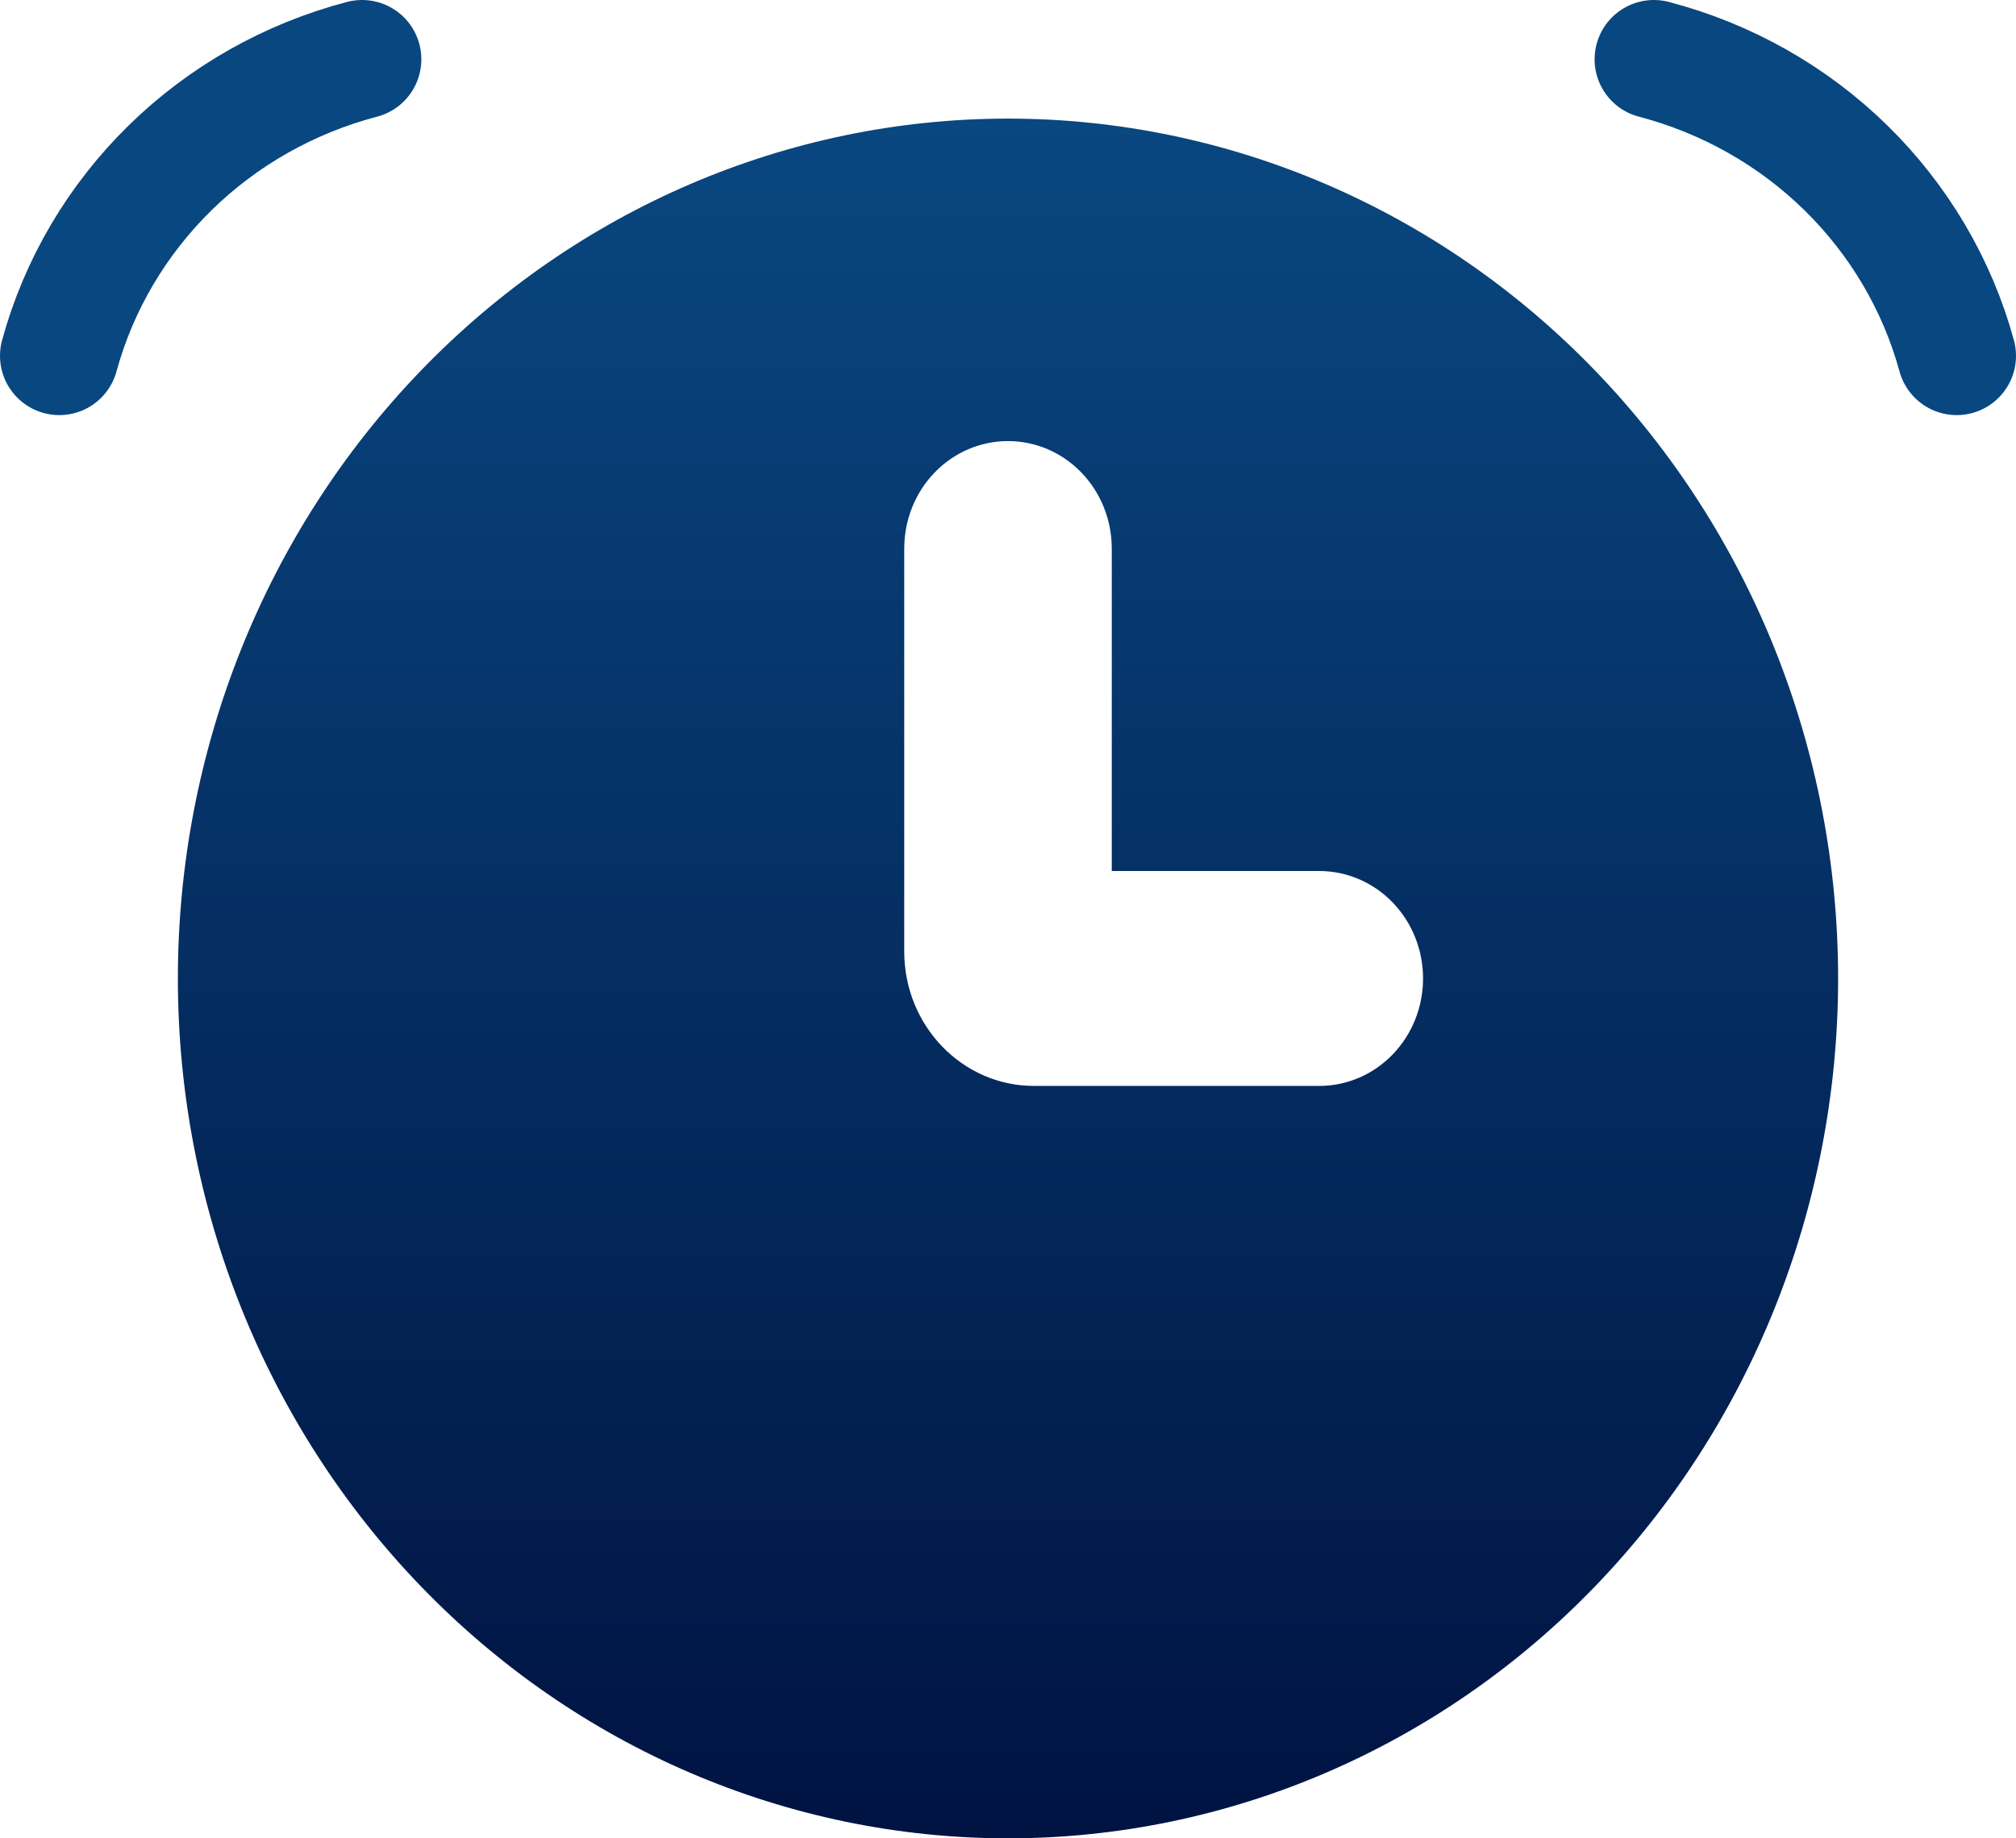
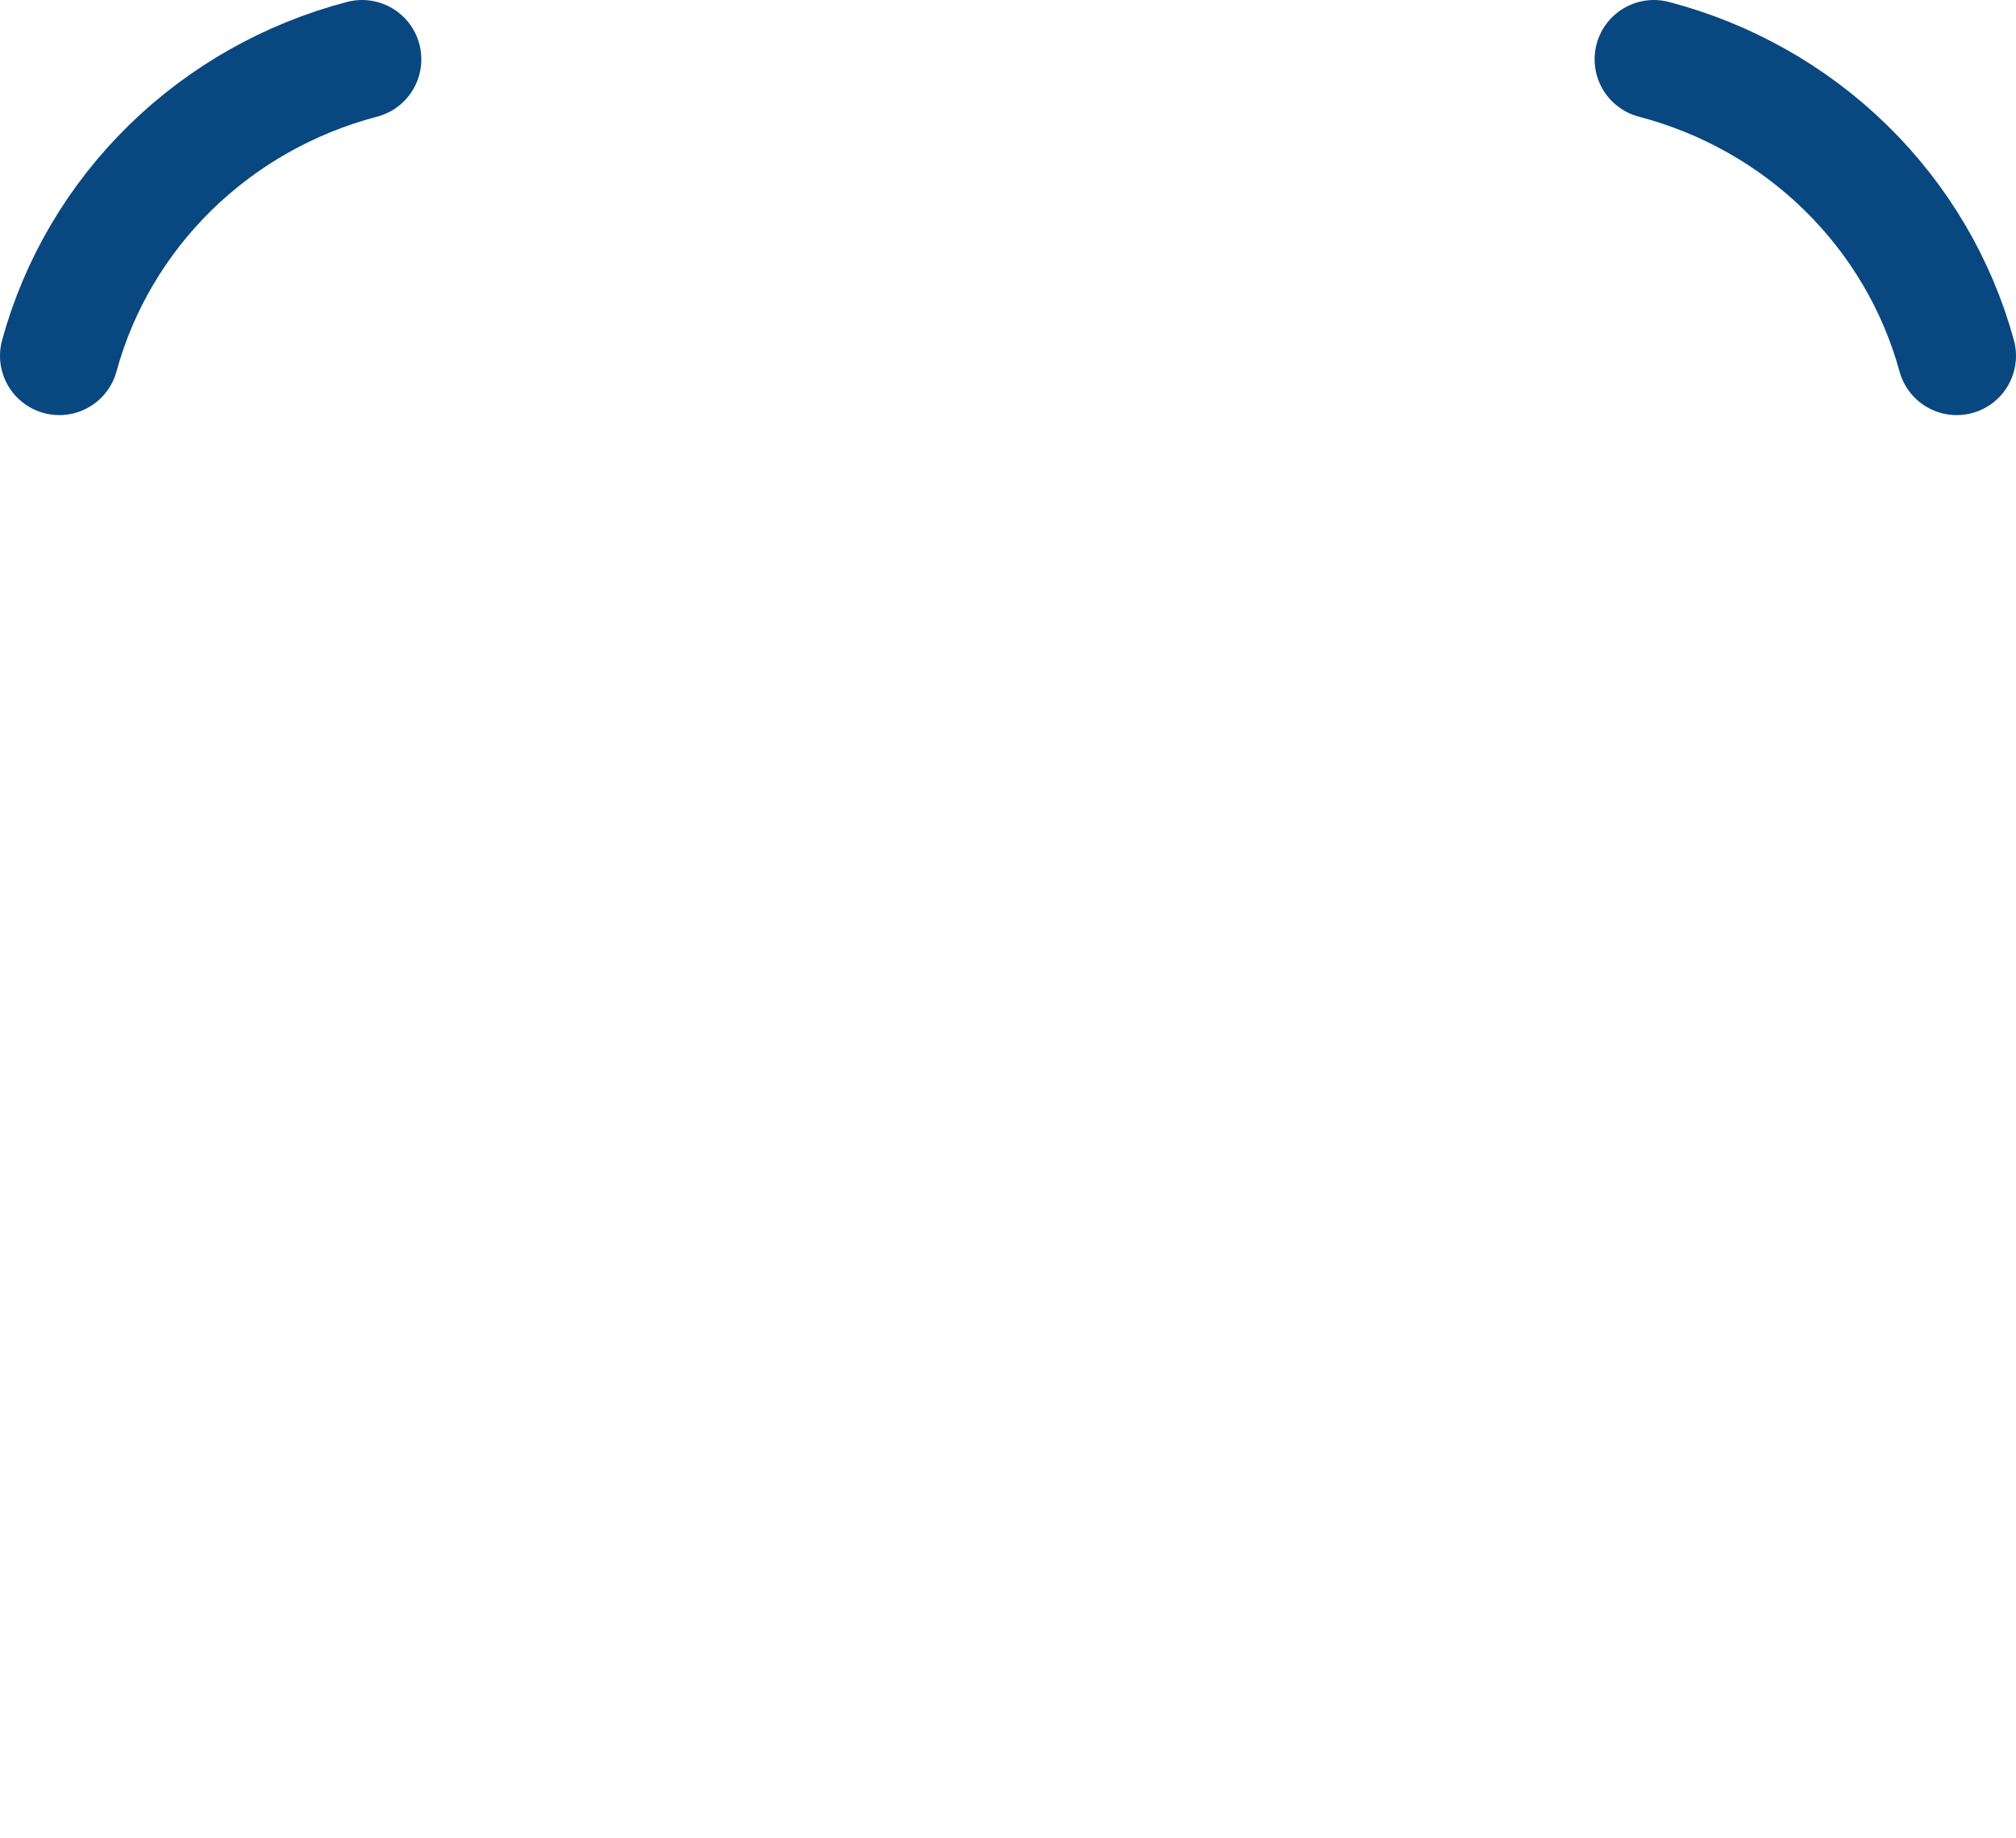
<svg xmlns="http://www.w3.org/2000/svg" width="34" height="31" viewBox="0 0 34 31" fill="none">
  <path d="M6.106 1C4.882 1.321 3.765 1.952 2.869 2.83C1.973 3.708 1.328 4.801 1 6M27.893 1C29.118 1.321 30.235 1.952 31.131 2.83C32.027 3.708 32.672 4.801 33 6" fill="url(#paint0_linear_2569_1325)" />
  <path d="M6.106 1C4.882 1.321 3.765 1.952 2.869 2.83C1.973 3.708 1.328 4.801 1 6M27.893 1C29.118 1.321 30.235 1.952 31.131 2.83C32.027 3.708 32.672 4.801 33 6" stroke="#094780" stroke-width="2" stroke-linecap="round" />
-   <path fill-rule="evenodd" clip-rule="evenodd" d="M17 31C20.713 31 24.274 29.472 26.899 26.753C29.525 24.034 31 20.346 31 16.5C31 12.654 29.525 8.966 26.899 6.247C24.274 3.528 20.713 2 17 2C13.287 2 9.726 3.528 7.101 6.247C4.475 8.966 3 12.654 3 16.5C3 20.346 4.475 24.034 7.101 26.753C9.726 29.472 13.287 31 17 31ZM18.75 9.25C18.75 8.769 18.566 8.308 18.237 7.968C17.909 7.628 17.464 7.438 17 7.438C16.536 7.438 16.091 7.628 15.763 7.968C15.434 8.308 15.25 8.769 15.25 9.25V16.047C15.25 17.297 16.23 18.312 17.438 18.312H22.25C22.714 18.312 23.159 18.122 23.487 17.782C23.816 17.442 24 16.981 24 16.5C24 16.019 23.816 15.558 23.487 15.218C23.159 14.879 22.714 14.688 22.25 14.688H18.75V9.25Z" fill="url(#paint1_linear_2569_1325)" />
  <defs>
    <linearGradient id="paint0_linear_2569_1325" x1="17" y1="6" x2="17" y2="1" gradientUnits="userSpaceOnUse">
      <stop stop-color="#001342" />
      <stop offset="1" stop-color="#094780" />
    </linearGradient>
    <linearGradient id="paint1_linear_2569_1325" x1="17" y1="31" x2="17" y2="2" gradientUnits="userSpaceOnUse">
      <stop stop-color="#001342" />
      <stop offset="1" stop-color="#094780" />
    </linearGradient>
  </defs>
</svg>